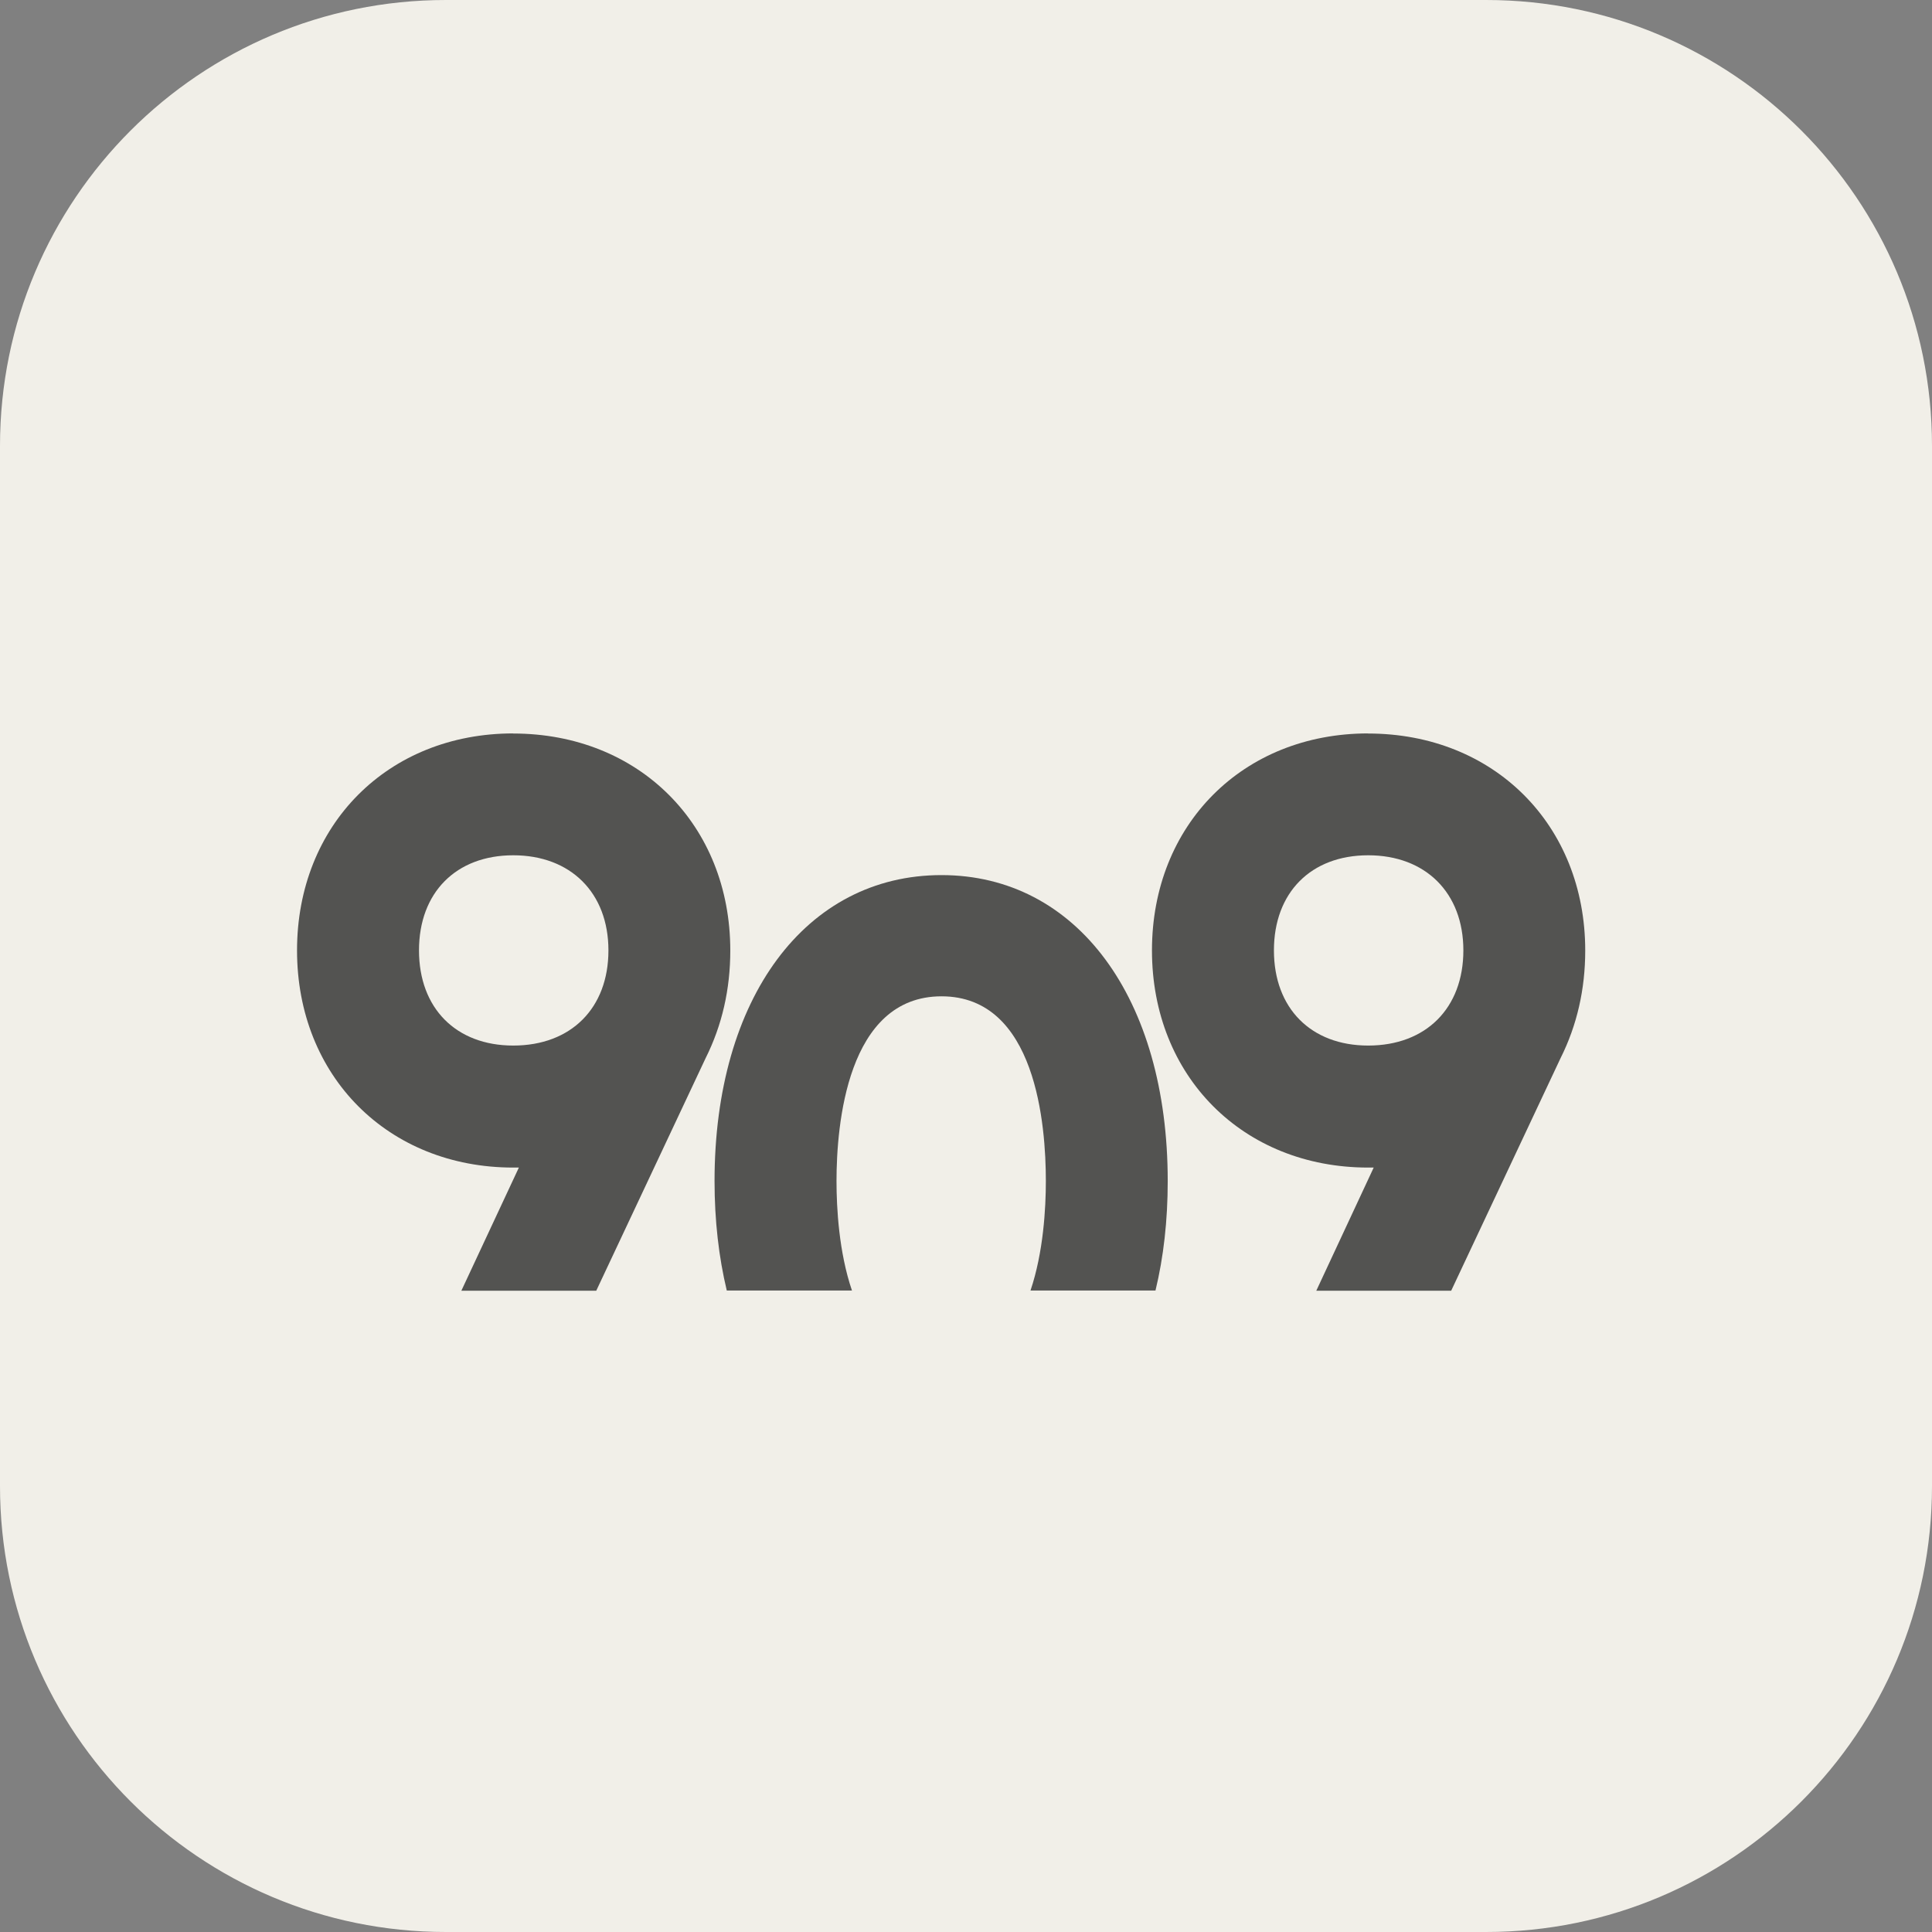
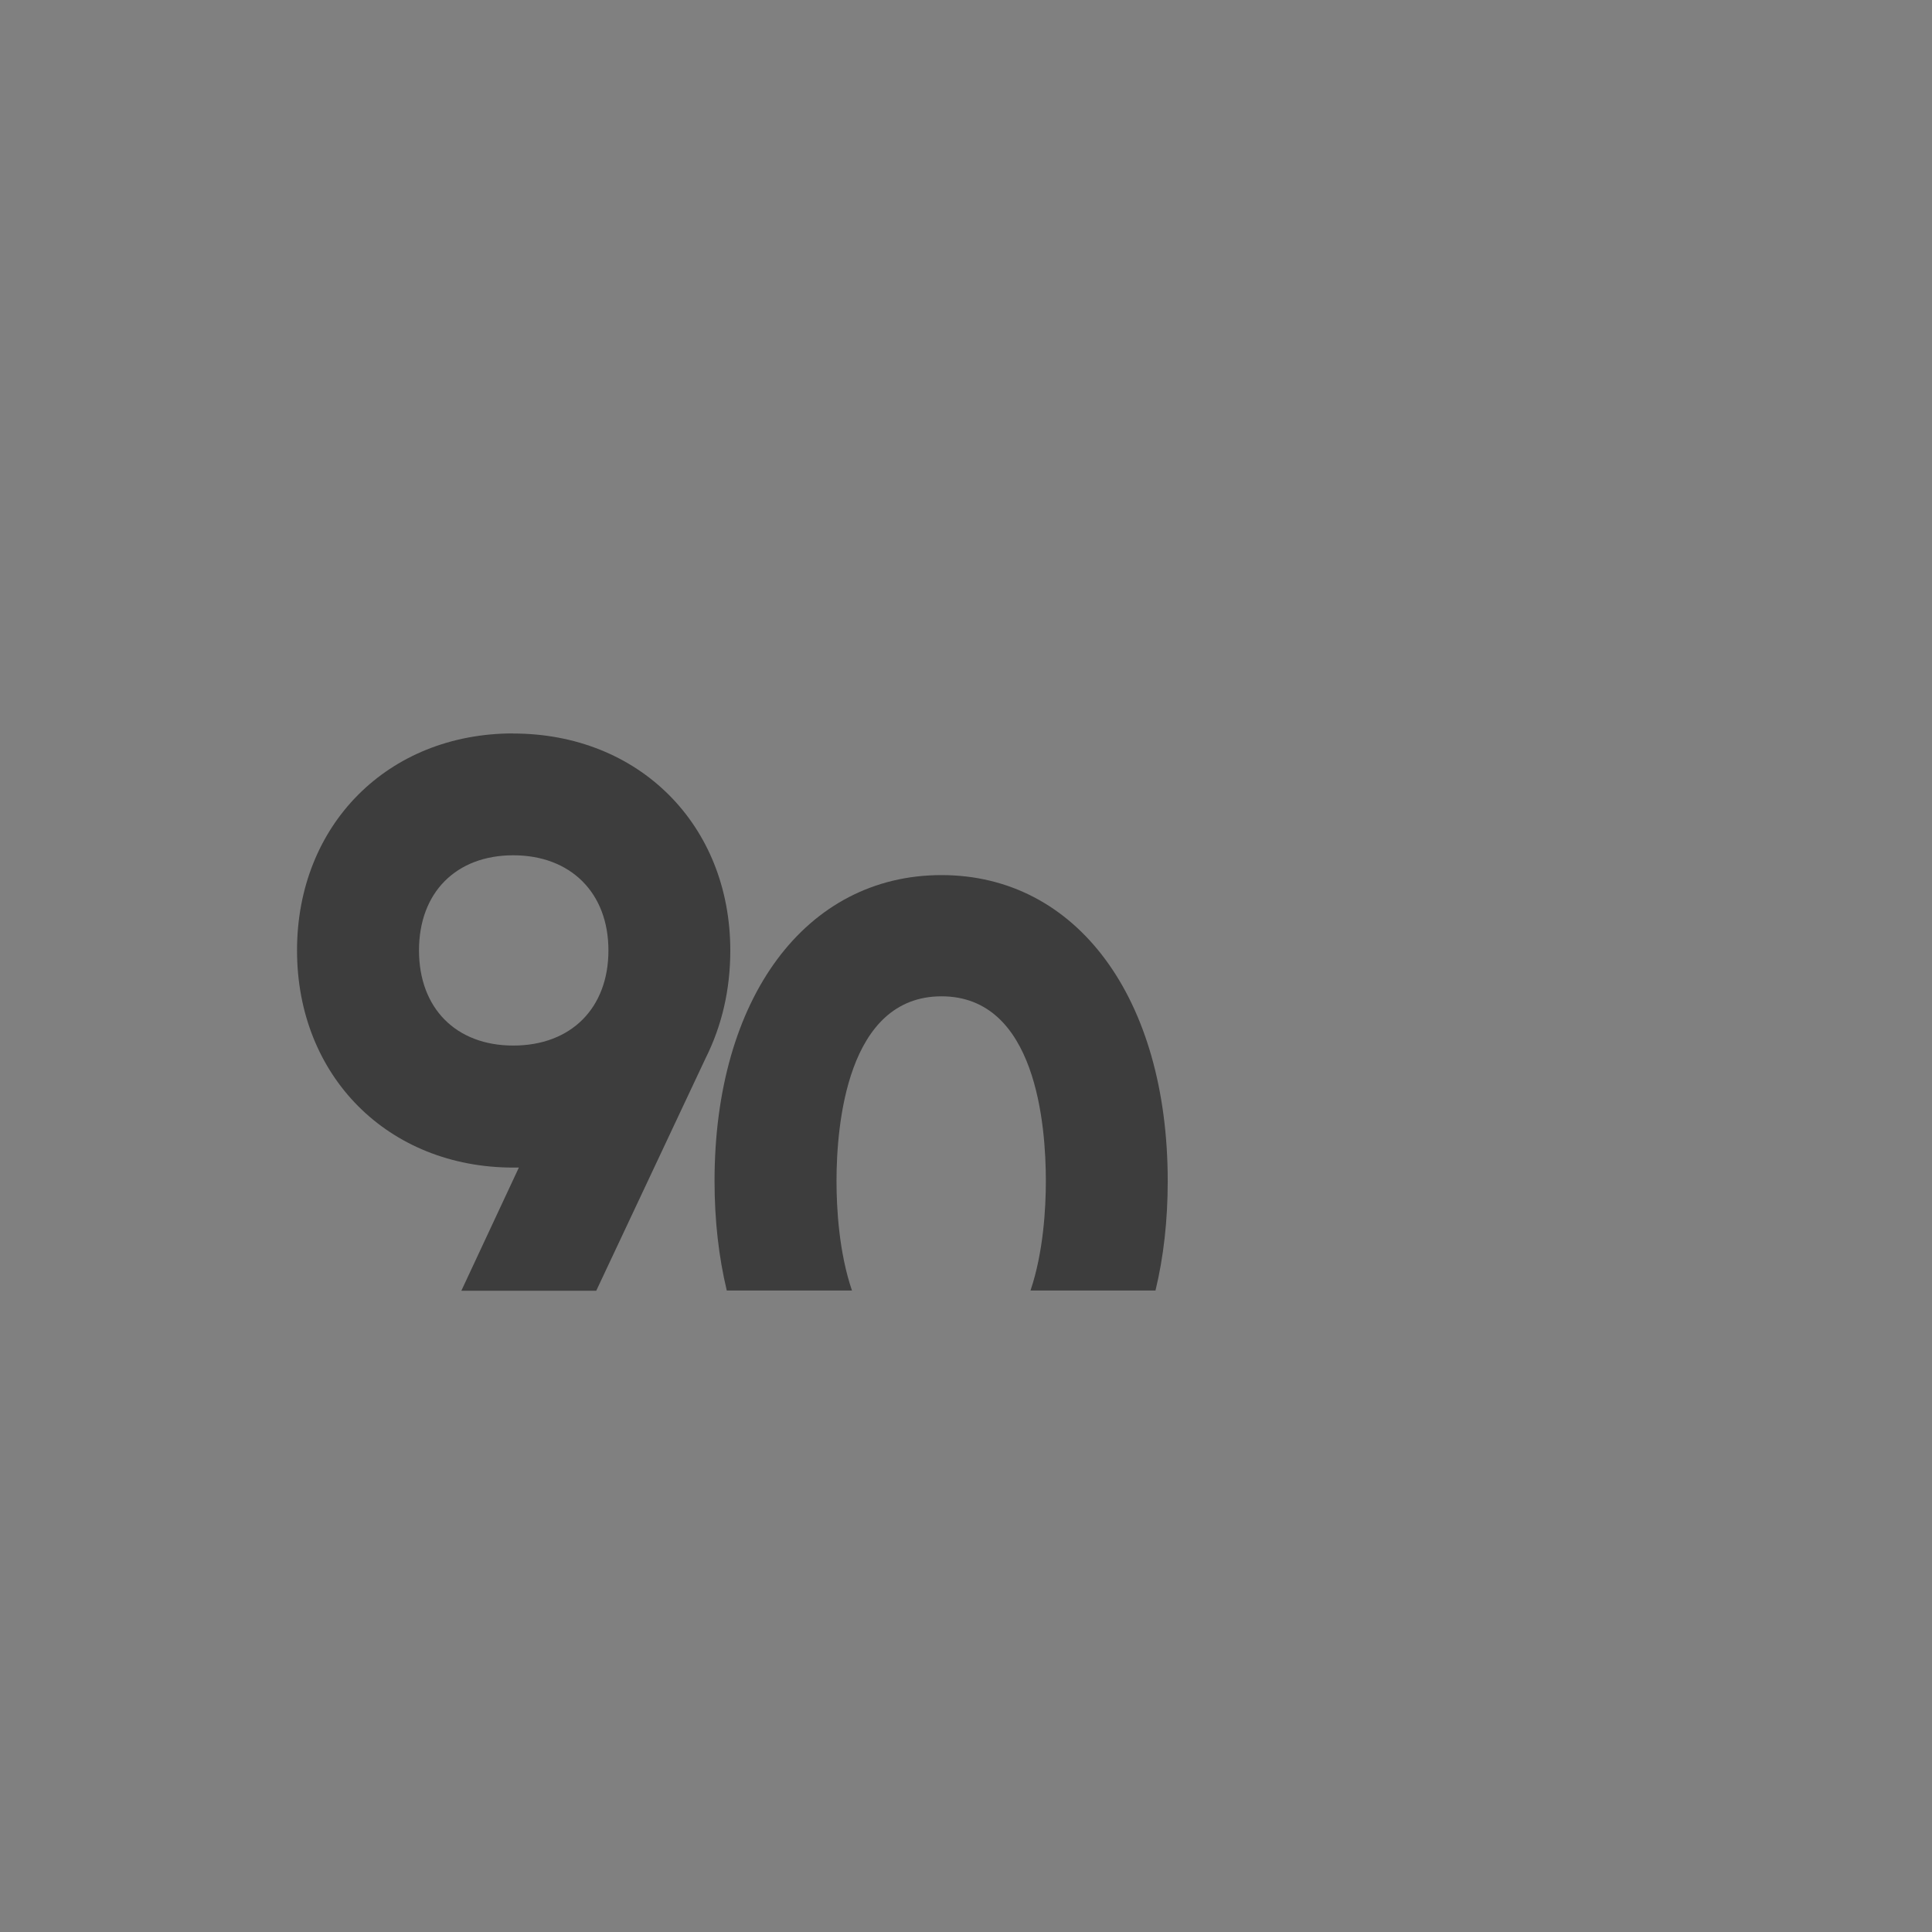
<svg xmlns="http://www.w3.org/2000/svg" width="39" height="39" viewBox="0 0 39 39" fill="none">
  <rect x="0" y="0" width="39" height="39" fill="#808080" stroke="none" />
-   <path d="M30 0H9C4.029 0 0 4.029 0 9V30C0 34.971 4.029 39 9 39H30C34.971 39 39 34.971 39 30V9C39 4.029 34.971 0 30 0Z" fill="#F1EFE8" />
  <path d="M10.361 14.805C7.832 14.805 5.996 16.648 5.996 19.186C5.996 21.725 7.834 23.569 10.361 23.569C10.399 23.569 10.436 23.569 10.474 23.569L9.313 26.055H12.036L14.245 21.358C14.576 20.697 14.742 19.968 14.742 19.188C14.742 16.65 12.898 14.807 10.359 14.807L10.361 14.805ZM10.361 21.106C9.205 21.106 8.458 20.352 8.458 19.185C8.458 18.018 9.205 17.265 10.361 17.265C11.517 17.265 12.282 18.02 12.282 19.185C12.282 20.35 11.528 21.106 10.361 21.106Z" fill="#2C2C2C" fill-opacity="0.8" />
  <path d="M19.006 17.665C16.265 17.665 14.424 20.147 14.424 23.841C14.424 24.64 14.51 25.379 14.671 26.051H17.198C16.934 25.275 16.886 24.384 16.886 23.841C16.886 22.72 17.094 20.112 19.006 20.112C20.918 20.112 21.112 22.72 21.112 23.841C21.112 24.384 21.064 25.275 20.802 26.051H23.325C23.488 25.379 23.572 24.638 23.572 23.841C23.572 20.147 21.737 17.665 19.005 17.665H19.006Z" fill="#2C2C2C" fill-opacity="0.8" />
-   <path d="M27.619 14.805C25.09 14.805 23.254 16.648 23.254 19.186C23.254 21.725 25.091 23.569 27.619 23.569C27.655 23.569 27.694 23.569 27.73 23.569L26.571 26.055H29.294L31.503 21.358C31.834 20.697 32 19.968 32 19.188C32 16.65 30.155 14.807 27.617 14.807L27.619 14.805ZM27.619 21.106C26.463 21.106 25.716 20.352 25.716 19.185C25.716 18.018 26.463 17.265 27.619 17.265C28.775 17.265 29.54 18.02 29.54 19.185C29.54 20.35 28.786 21.106 27.619 21.106Z" fill="#2C2C2C" fill-opacity="0.8" />
</svg>